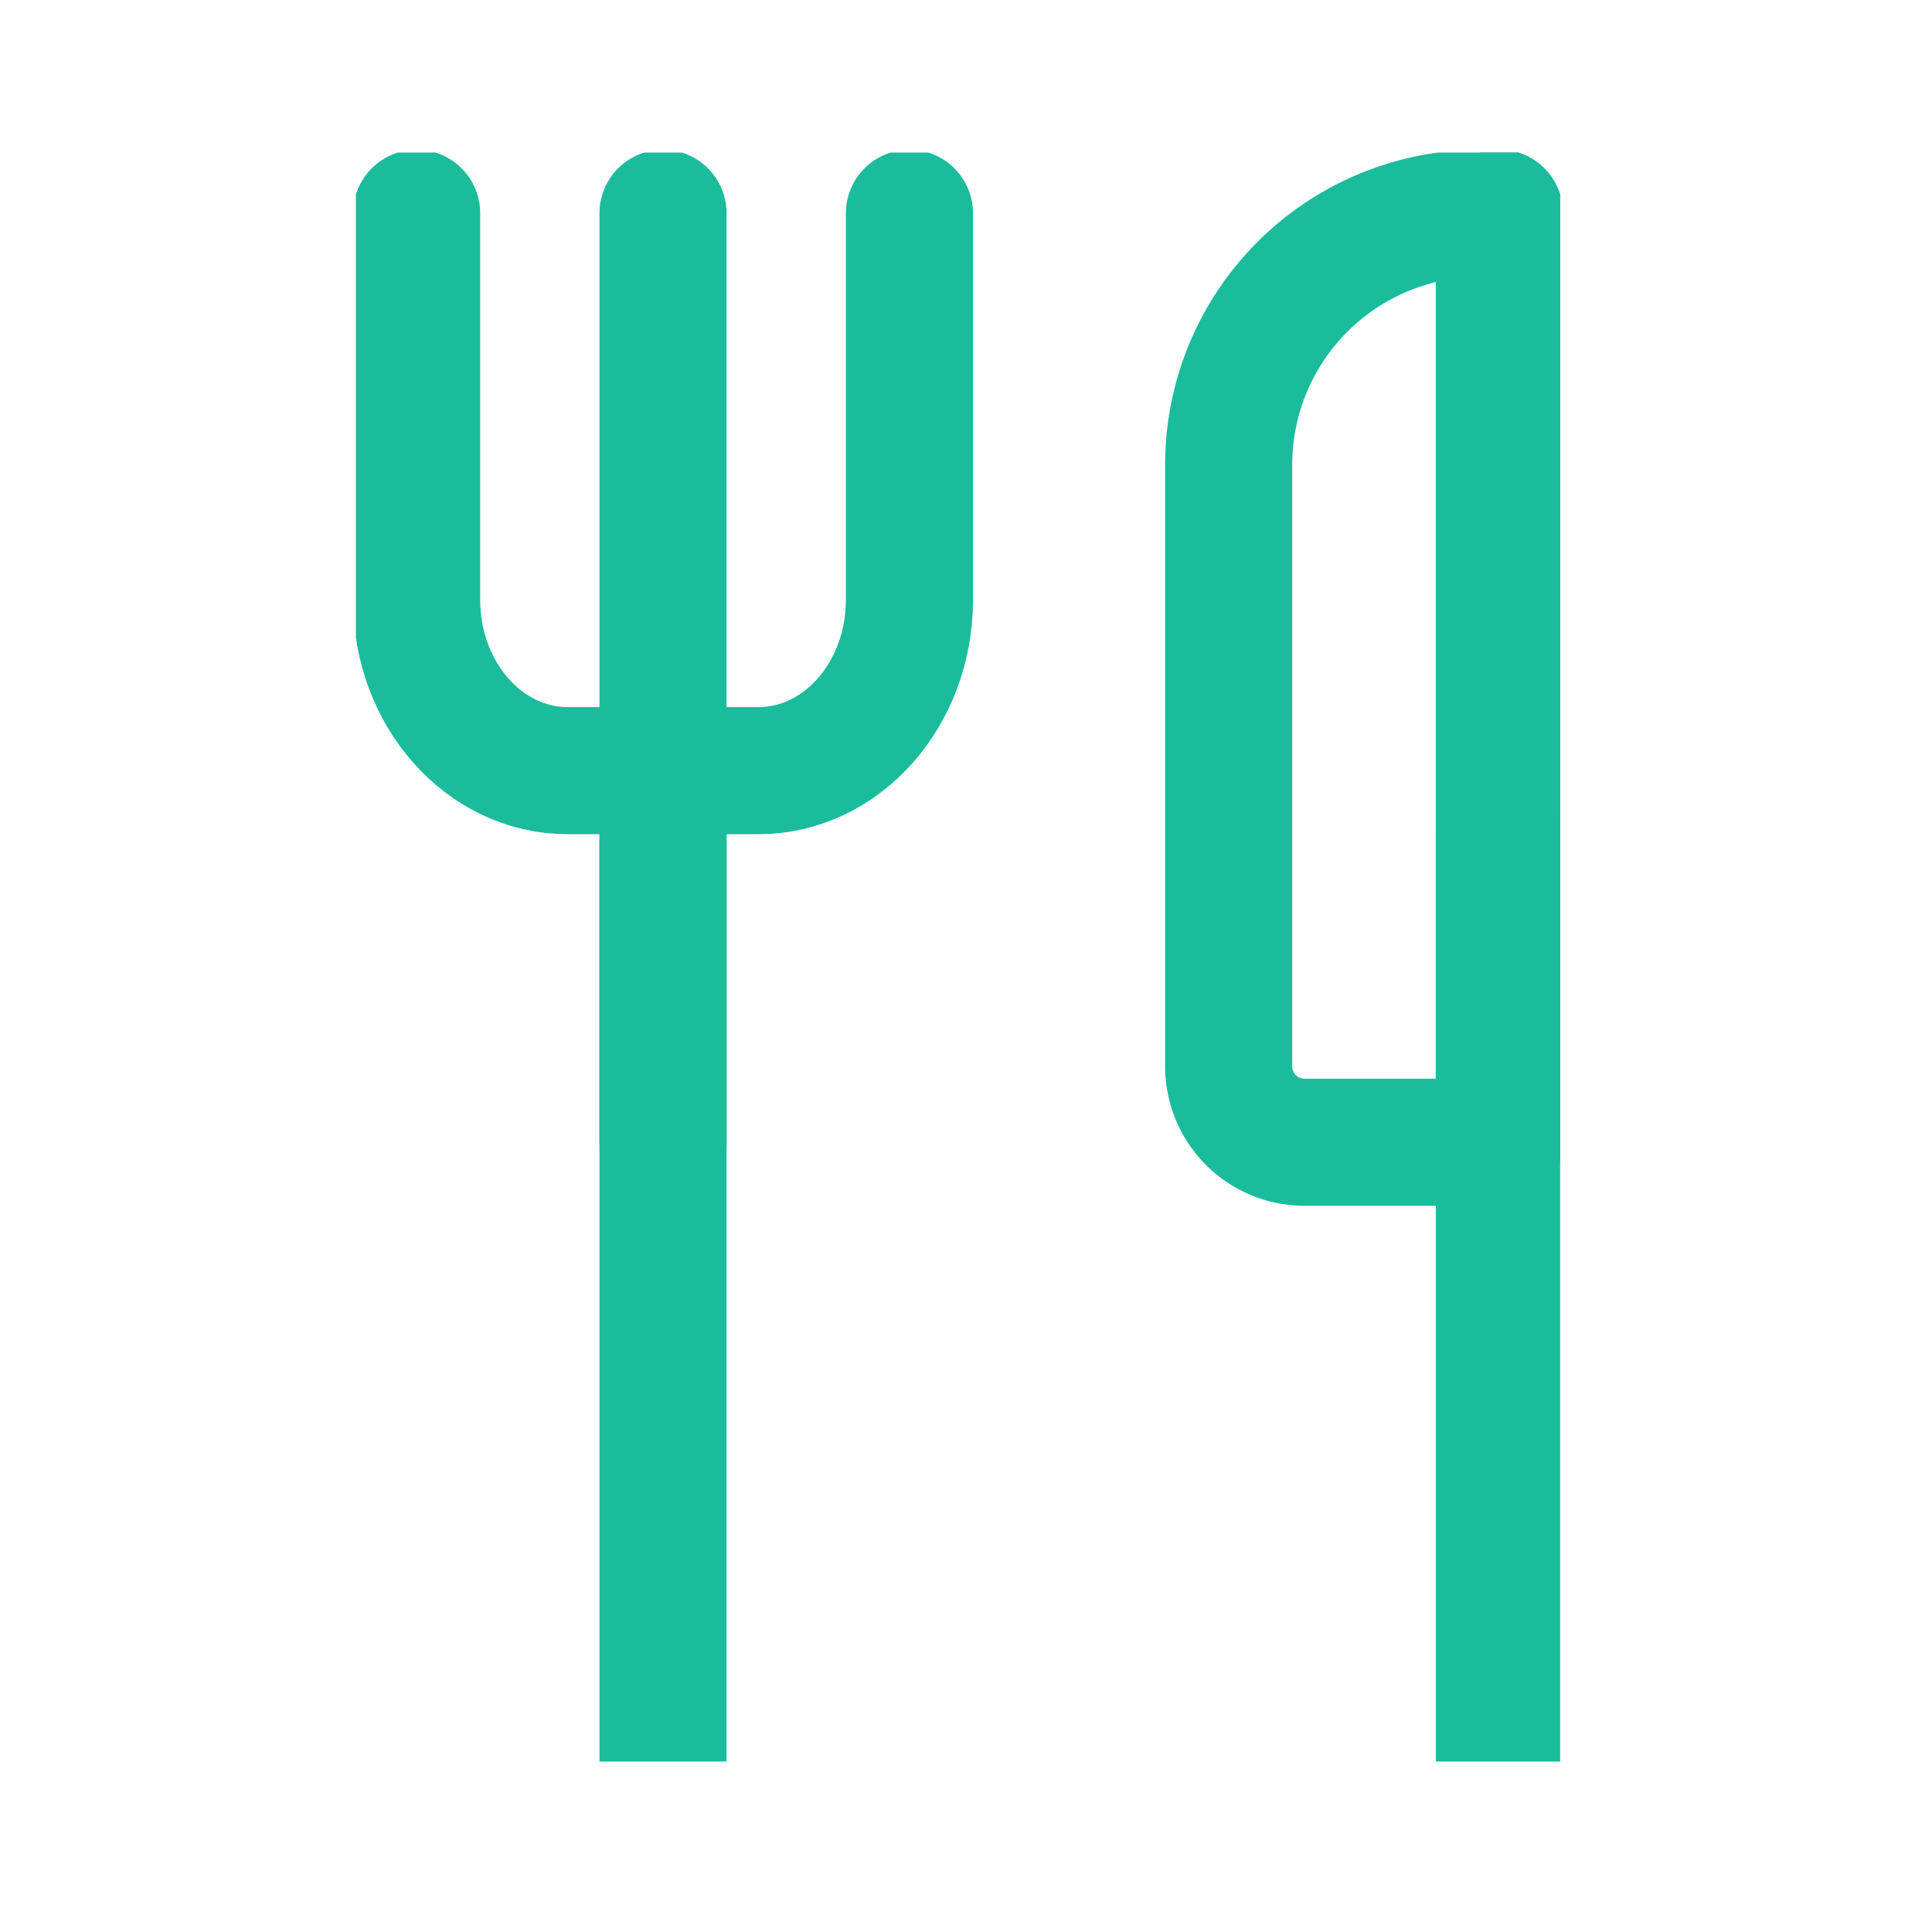
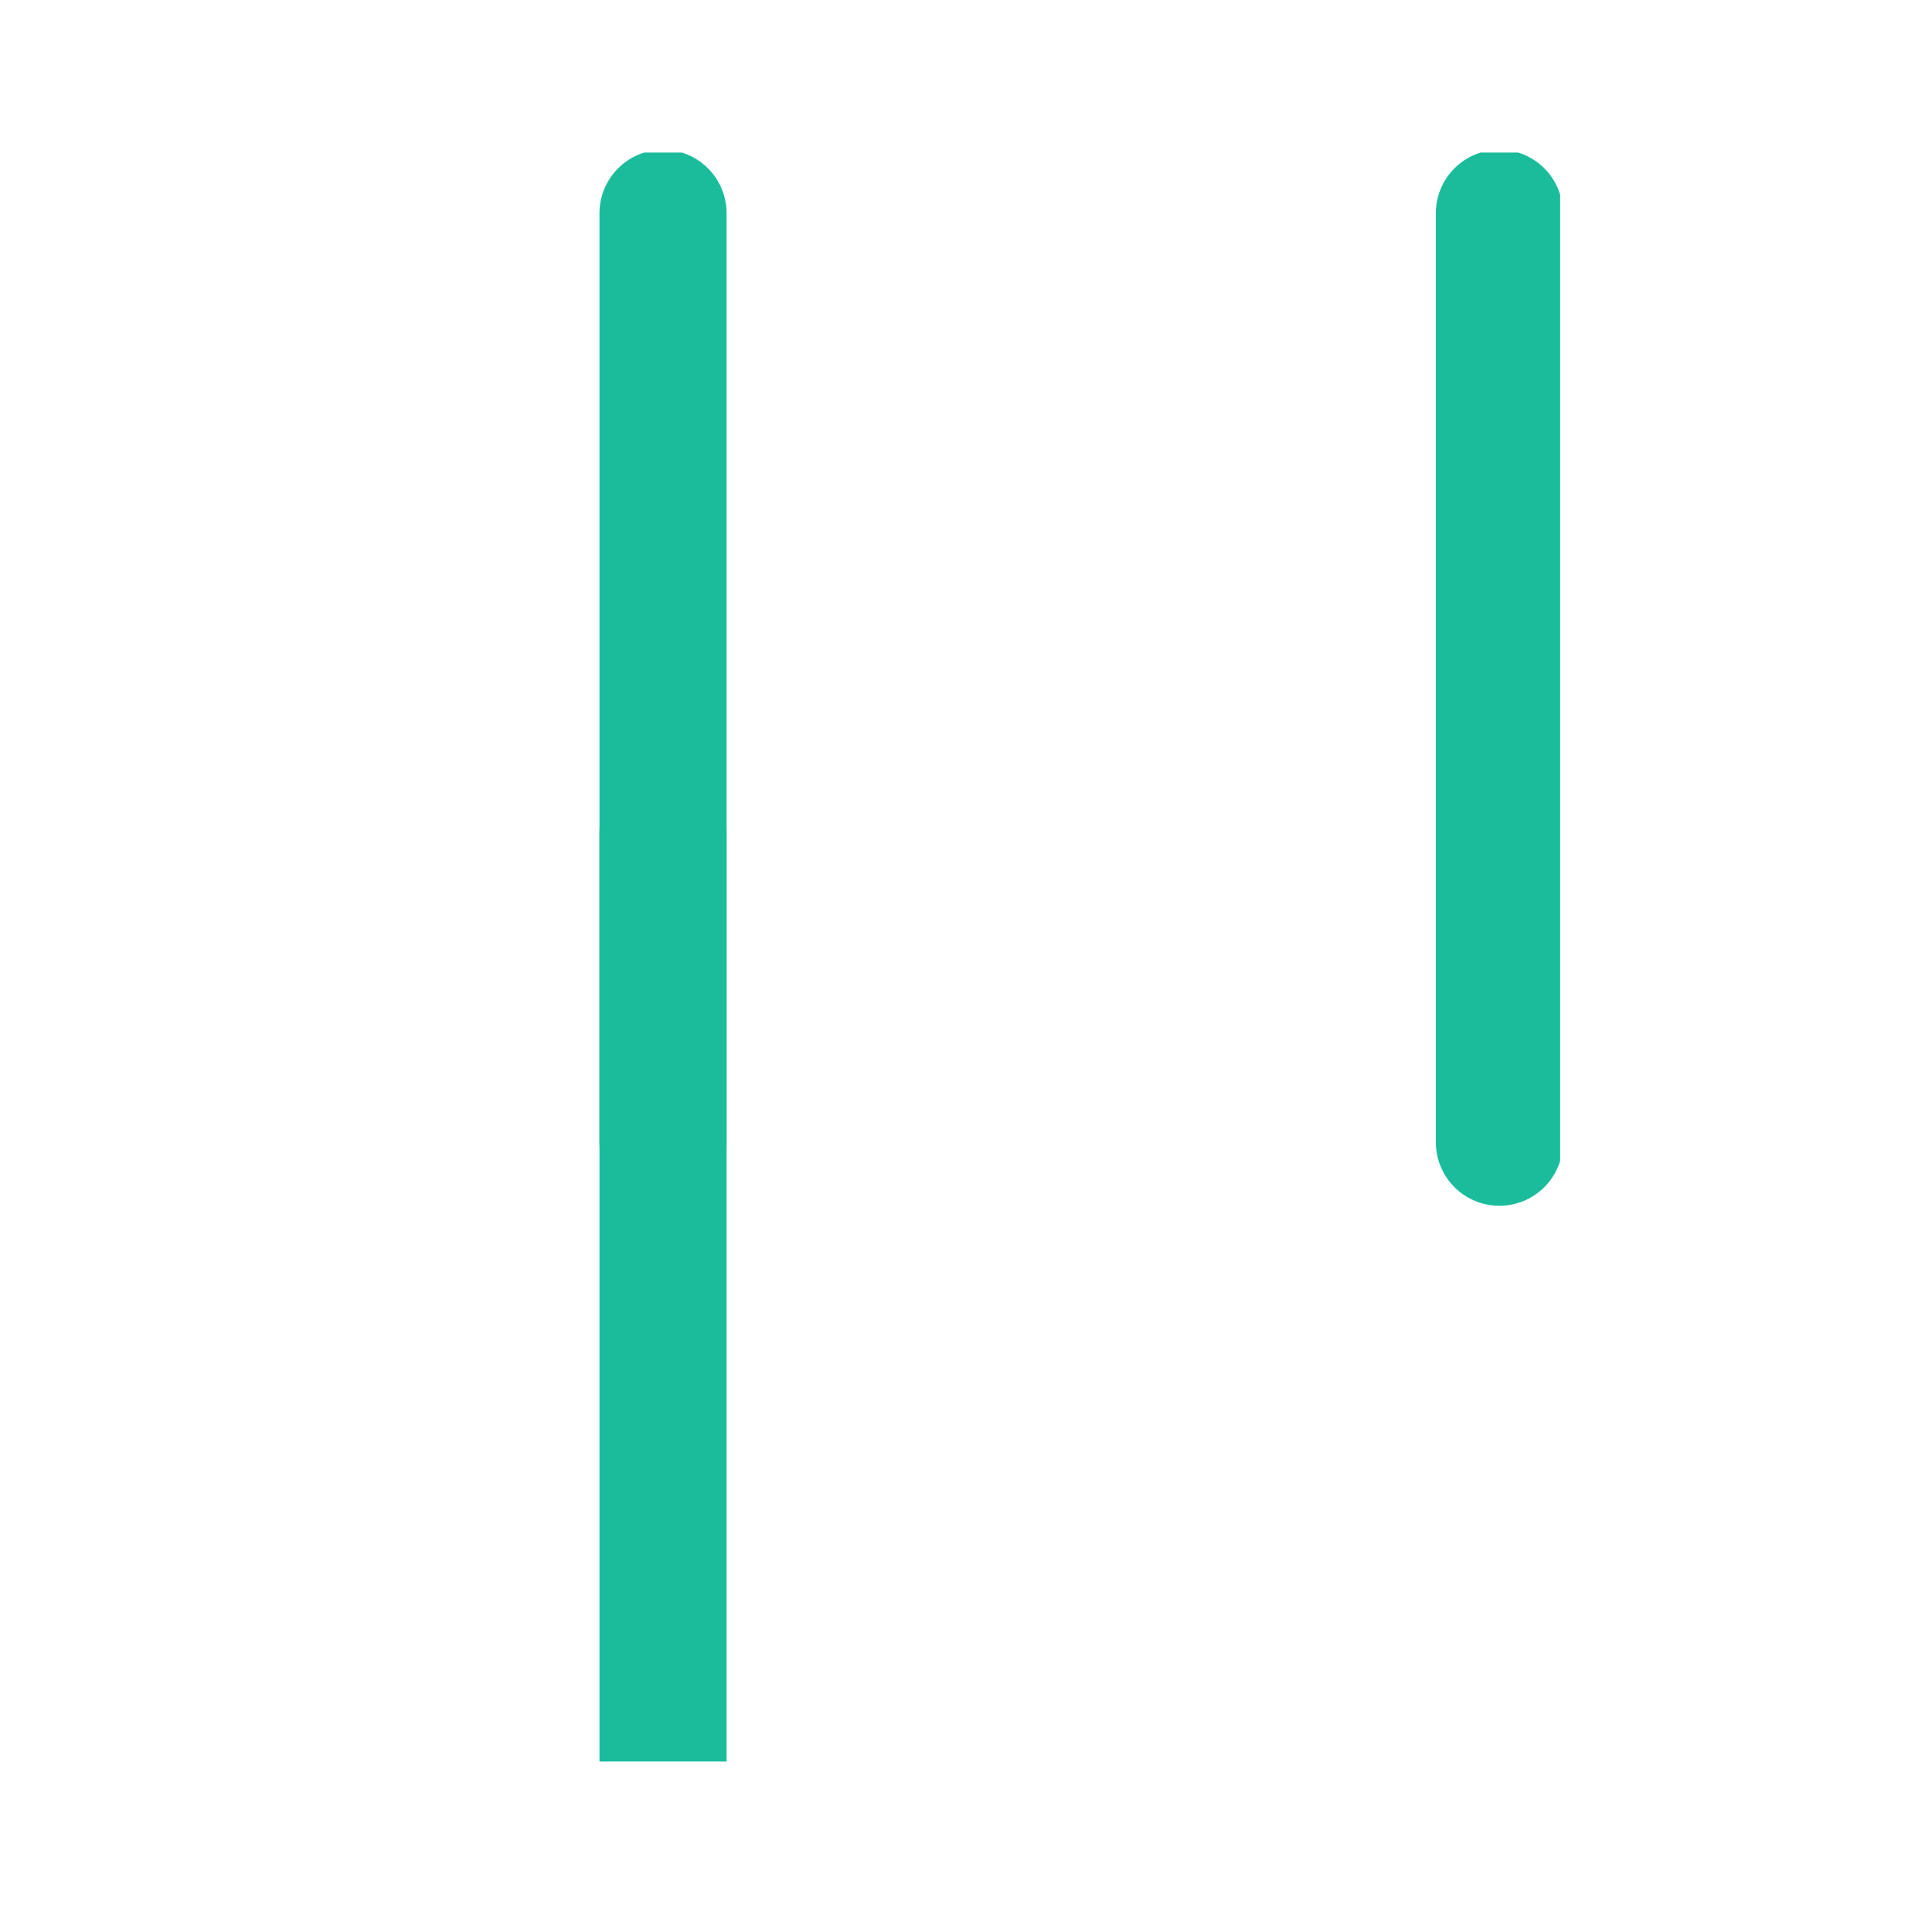
<svg xmlns="http://www.w3.org/2000/svg" width="76" height="76" viewBox="0 0 76 76">
  <defs>
    <clipPath id="clip-path">
      <rect id="Rectángulo_401" data-name="Rectángulo 401" width="47.372" height="63.294" fill="none" stroke="#1abc9c" stroke-linecap="round" stroke-linejoin="round" stroke-width="1" />
    </clipPath>
  </defs>
  <g id="Grupo_896" data-name="Grupo 896" transform="translate(16182 -4062)">
    <g id="Grupo_887" data-name="Grupo 887" transform="translate(-16168 4068)">
      <g id="Grupo_418" data-name="Grupo 418" transform="translate(0 0)" clip-path="url(#clip-path)">
-         <path id="Trazado_756" data-name="Trazado 756" d="M21.885,2.5V17.71c0,3.709-2.659,6.716-5.938,6.716H8.438c-3.279,0-5.938-3.007-5.938-6.716V2.5" transform="translate(-0.11 -0.111)" fill="none" stroke="#1abc9c" stroke-linecap="round" stroke-linejoin="round" stroke-miterlimit="10" stroke-width="5" />
        <line id="Línea_70" data-name="Línea 70" y2="36.543" transform="translate(12.082 2.389)" fill="none" stroke="#1abc9c" stroke-linecap="round" stroke-miterlimit="10" stroke-width="5" />
        <line id="Línea_71" data-name="Línea 71" y2="36.543" transform="translate(12.082 26.751)" fill="none" stroke="#1abc9c" stroke-linecap="round" stroke-miterlimit="10" stroke-width="5" />
        <line id="Línea_72" data-name="Línea 72" y2="36.543" transform="translate(44.982 2.389)" fill="none" stroke="#1abc9c" stroke-linecap="round" stroke-miterlimit="10" stroke-width="5" />
-         <line id="Línea_73" data-name="Línea 73" y2="36.543" transform="translate(44.982 26.751)" fill="none" stroke="#1abc9c" stroke-linecap="round" stroke-miterlimit="10" stroke-width="5" />
-         <path id="Trazado_757" data-name="Trazado 757" d="M38.895,39.043h7.668V2.5h-.756a9.893,9.893,0,0,0-9.893,9.893V36.062A2.981,2.981,0,0,0,38.895,39.043Z" transform="translate(-1.581 -0.111)" fill="none" stroke="#1abc9c" stroke-linecap="round" stroke-linejoin="round" stroke-miterlimit="10" stroke-width="5" />
      </g>
    </g>
    <rect id="Rectángulo_694" data-name="Rectángulo 694" width="76" height="76" transform="translate(-16182 4062)" fill="none" />
  </g>
</svg>